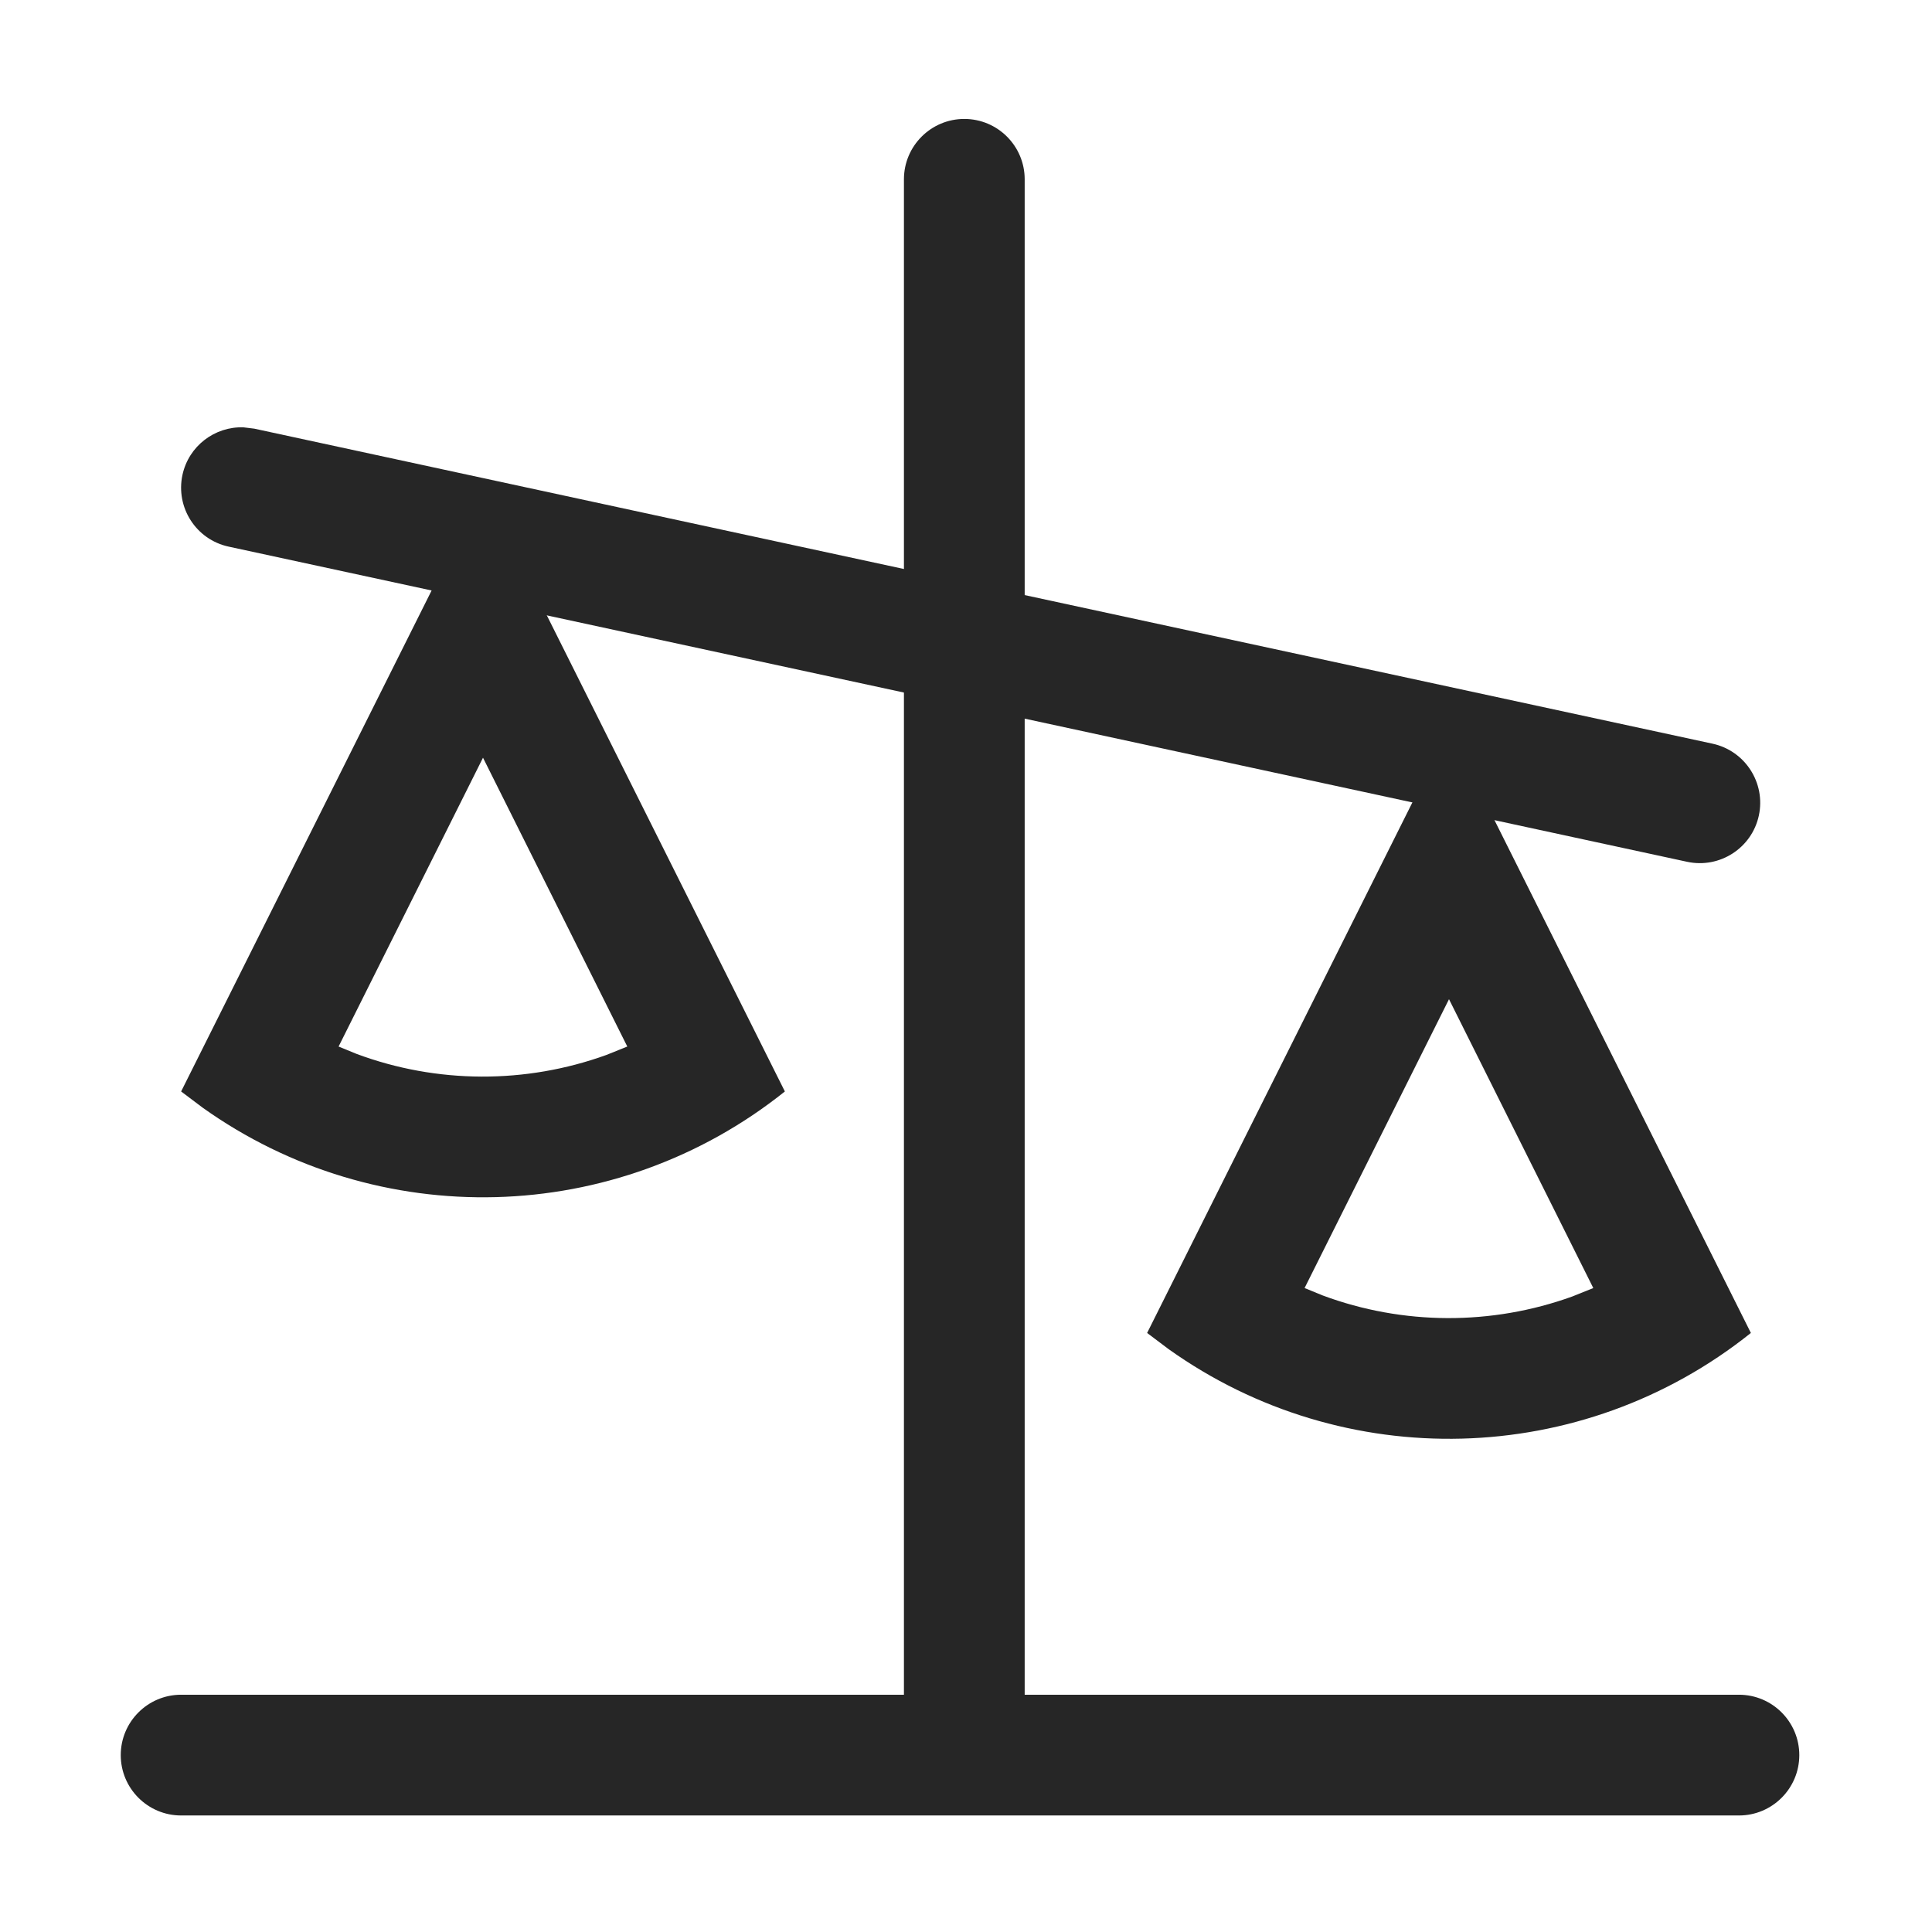
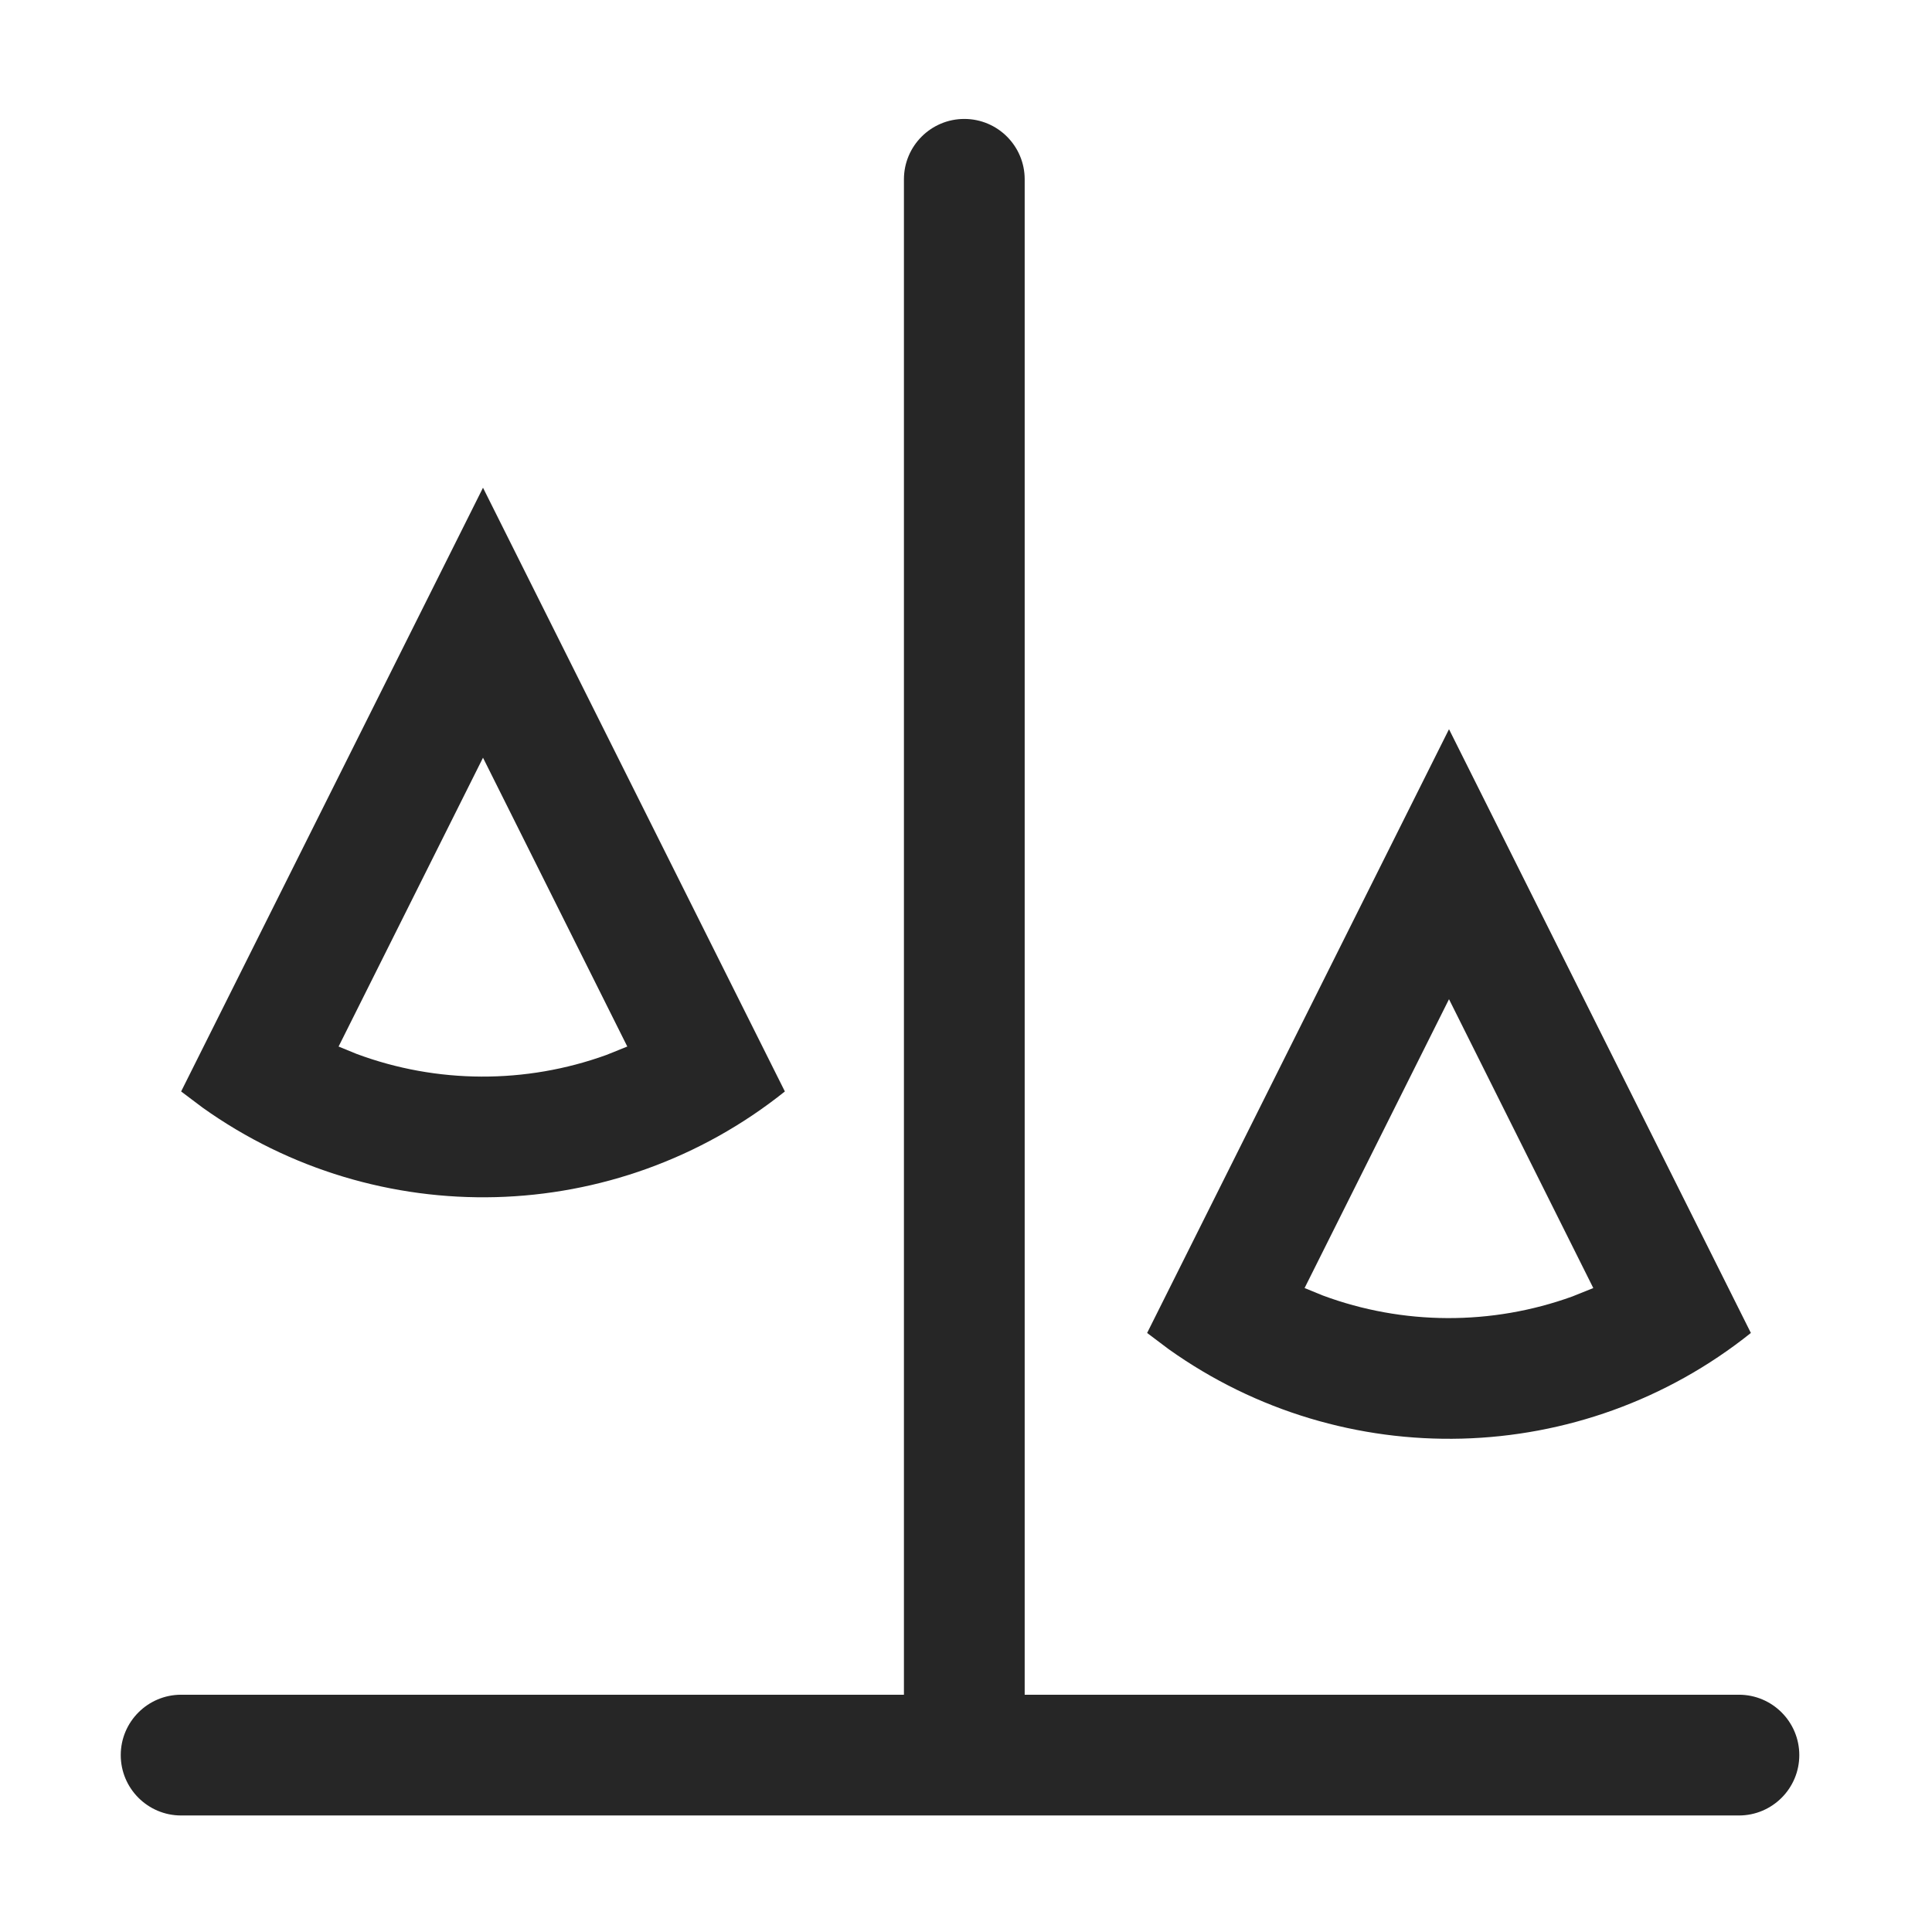
<svg xmlns="http://www.w3.org/2000/svg" width="16px" height="16px" viewBox="0 0 16 16" version="1.1">
  <title>竞争风险模型@1x</title>
  <g id="竞争风险模型" stroke="none" stroke-width="1" fill="none" fill-rule="evenodd">
    <g transform="translate(0, -0.015)">
      <rect id="矩形" stroke="#979797" fill="#D8D8D8" opacity="0" x="0.5" y="0.5" width="15" height="15" />
      <path d="M7.986,1 C8.262,1 8.486,1.224 8.486,1.5 L8.486,14.395 C8.486,14.672 8.262,14.895 7.986,14.895 C7.71,14.895 7.486,14.672 7.486,14.395 L7.486,1.5 C7.486,1.224 7.71,1 7.986,1 Z" id="路径-69" fill="#262626" fill-rule="nonzero" />
      <path d="M14.401,14.05 C14.677,14.05 14.901,14.274 14.901,14.55 C14.901,14.826 14.677,15.05 14.401,15.05 L1.5,15.05 C1.224,15.05 1,14.826 1,14.55 C1,14.274 1.224,14.05 1.5,14.05 L14.401,14.05 Z" id="路径-70" fill="#262626" fill-rule="nonzero" />
-       <path d="M2.016,3.554 L2.106,3.565 L14.183,6.174 C14.453,6.233 14.624,6.499 14.566,6.769 C14.508,7.038 14.242,7.21 13.972,7.152 L1.894,4.542 C1.624,4.484 1.453,4.218 1.511,3.948 C1.563,3.708 1.779,3.546 2.016,3.554 Z" id="路径-71" fill="#262626" fill-rule="nonzero" />
      <path d="M4,4.054 L6.5,9.054 C5.097,10.176 3.127,10.221 1.678,9.188 L1.5,9.054 L4,4.054 Z M4,6.29 L2.804,8.682 L2.953,8.743 C3.619,8.991 4.354,8.993 5.021,8.752 L5.195,8.682 L4,6.29 Z" id="三角形" fill="#262626" fill-rule="nonzero" />
      <path d="M12,6.054 L14.5,11.054 C13.097,12.176 11.127,12.221 9.678,11.188 L9.5,11.054 L12,6.054 Z M12,8.29 L10.804,10.682 L10.953,10.743 C11.619,10.991 12.354,10.993 13.021,10.752 L13.195,10.682 L12,8.29 Z" id="三角形备份" fill="#262626" fill-rule="nonzero" />
    </g>
  </g>
</svg>